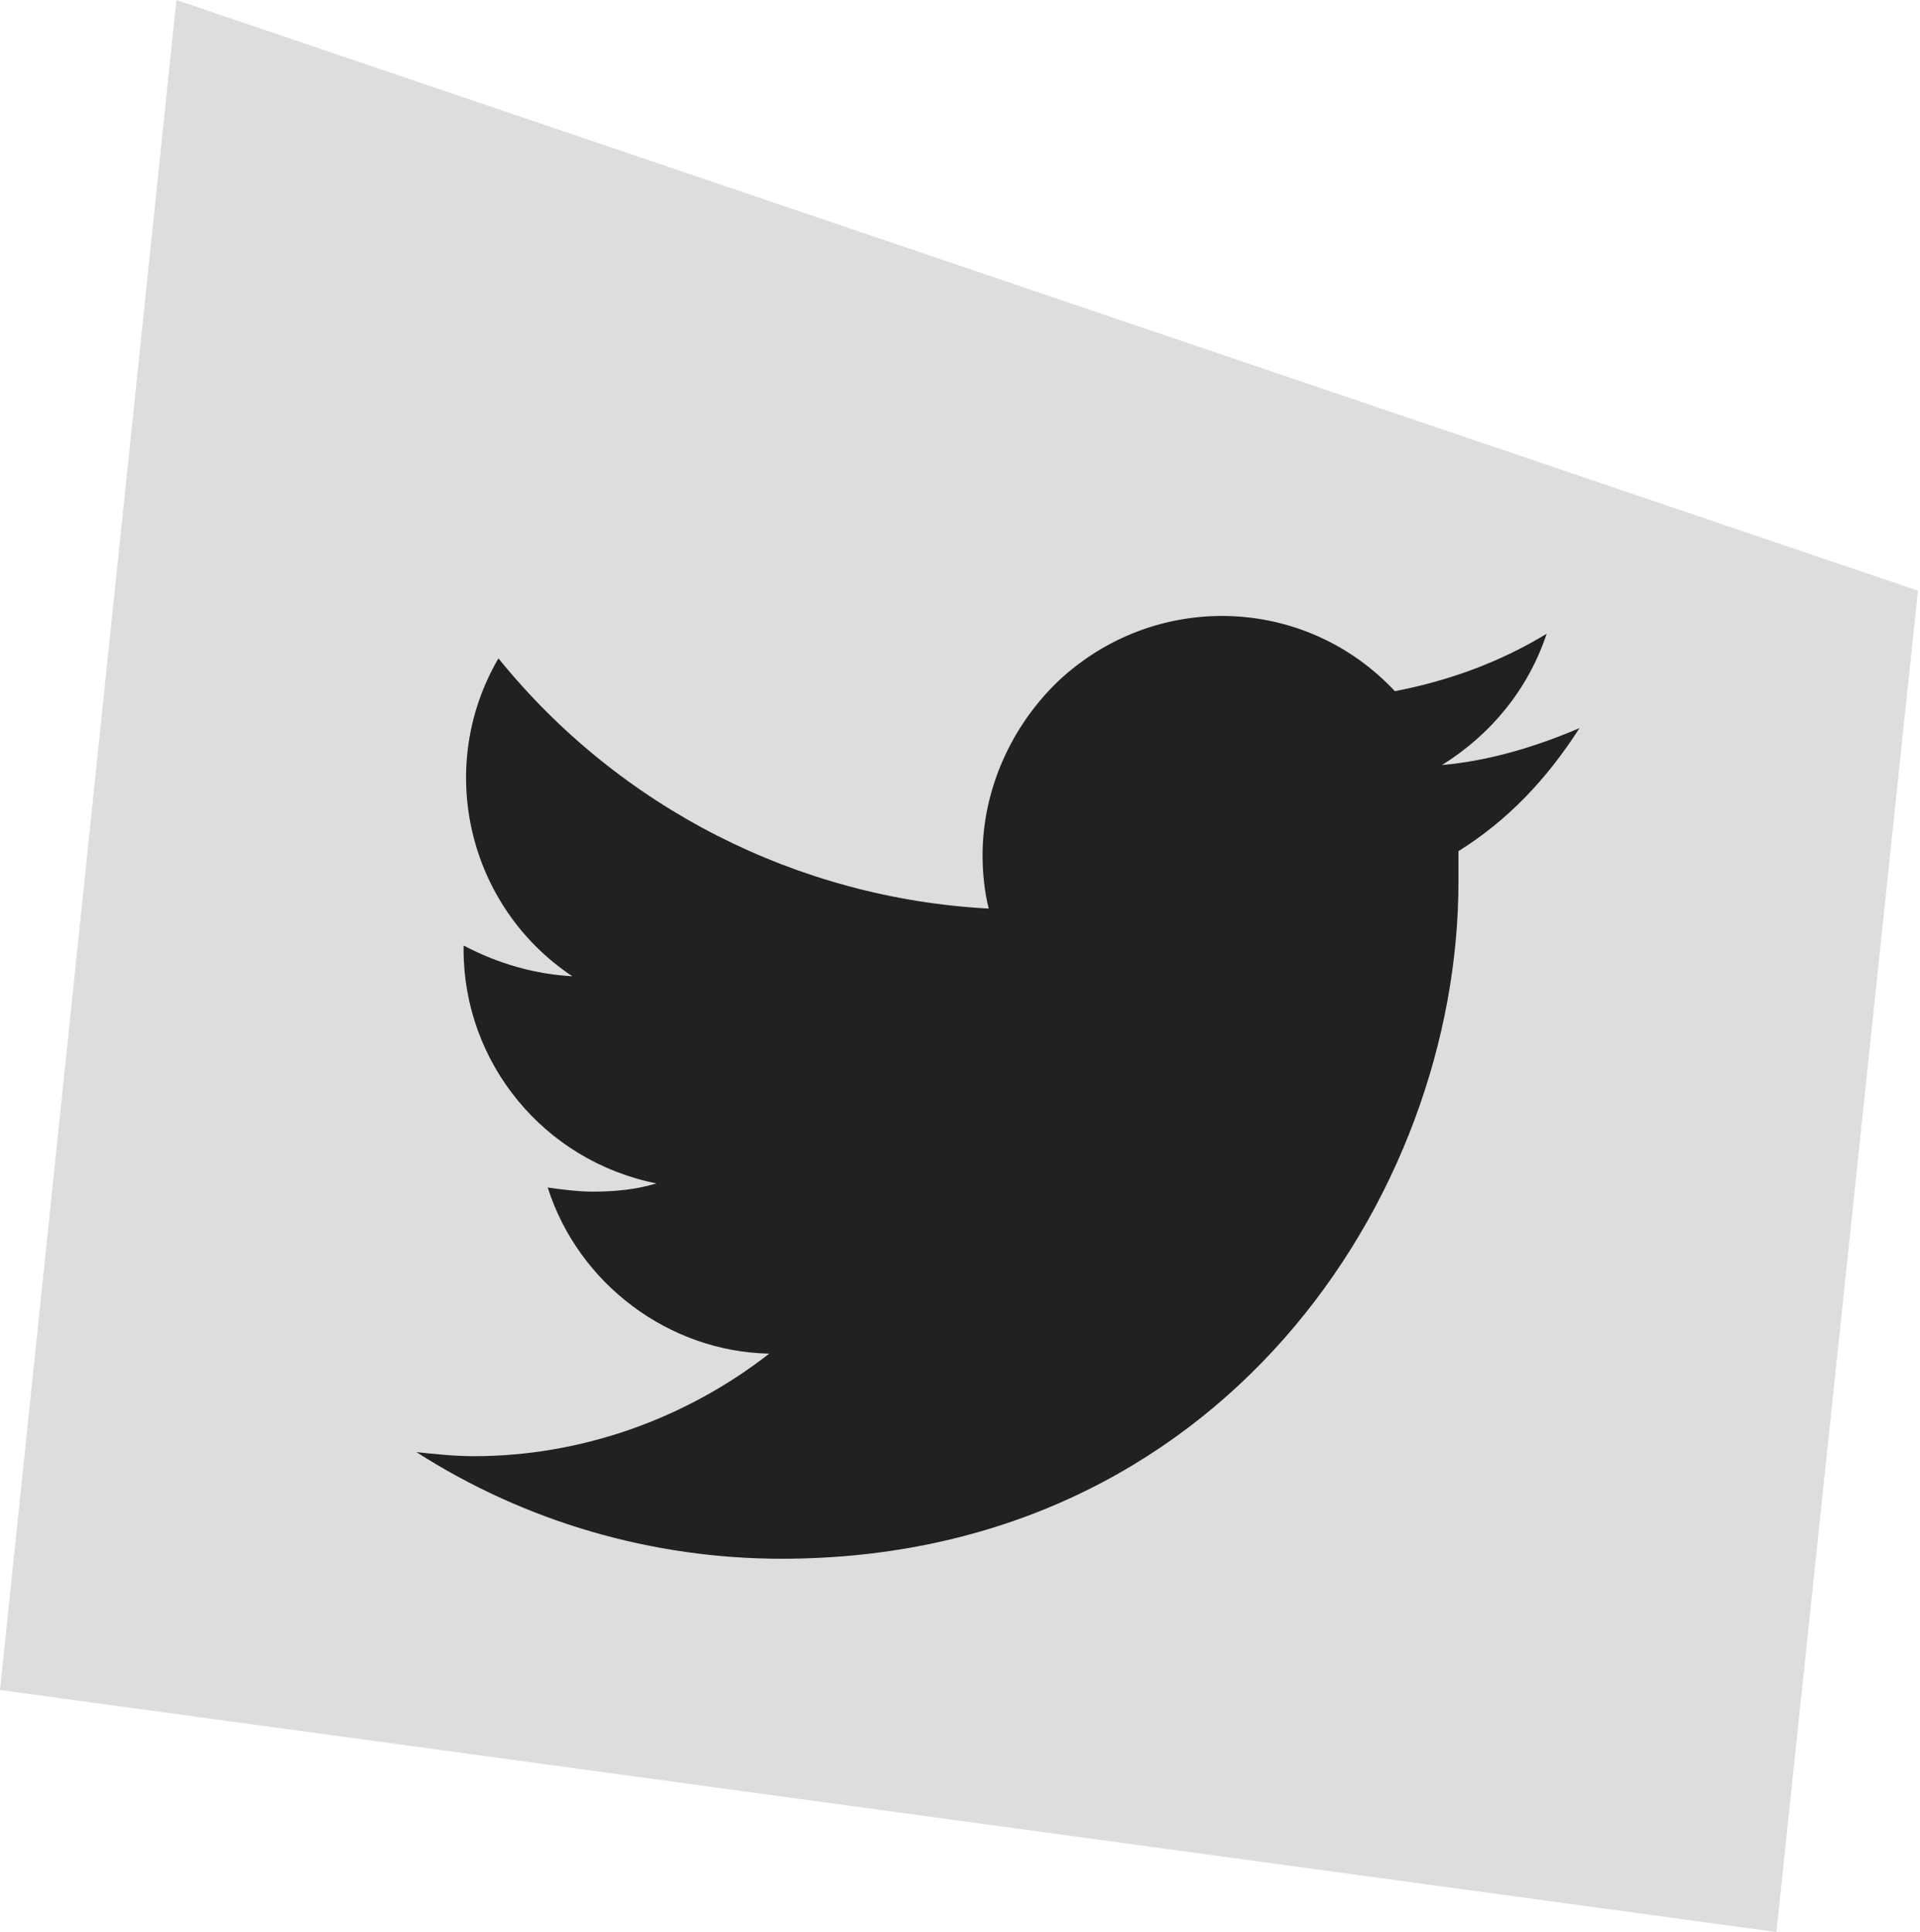
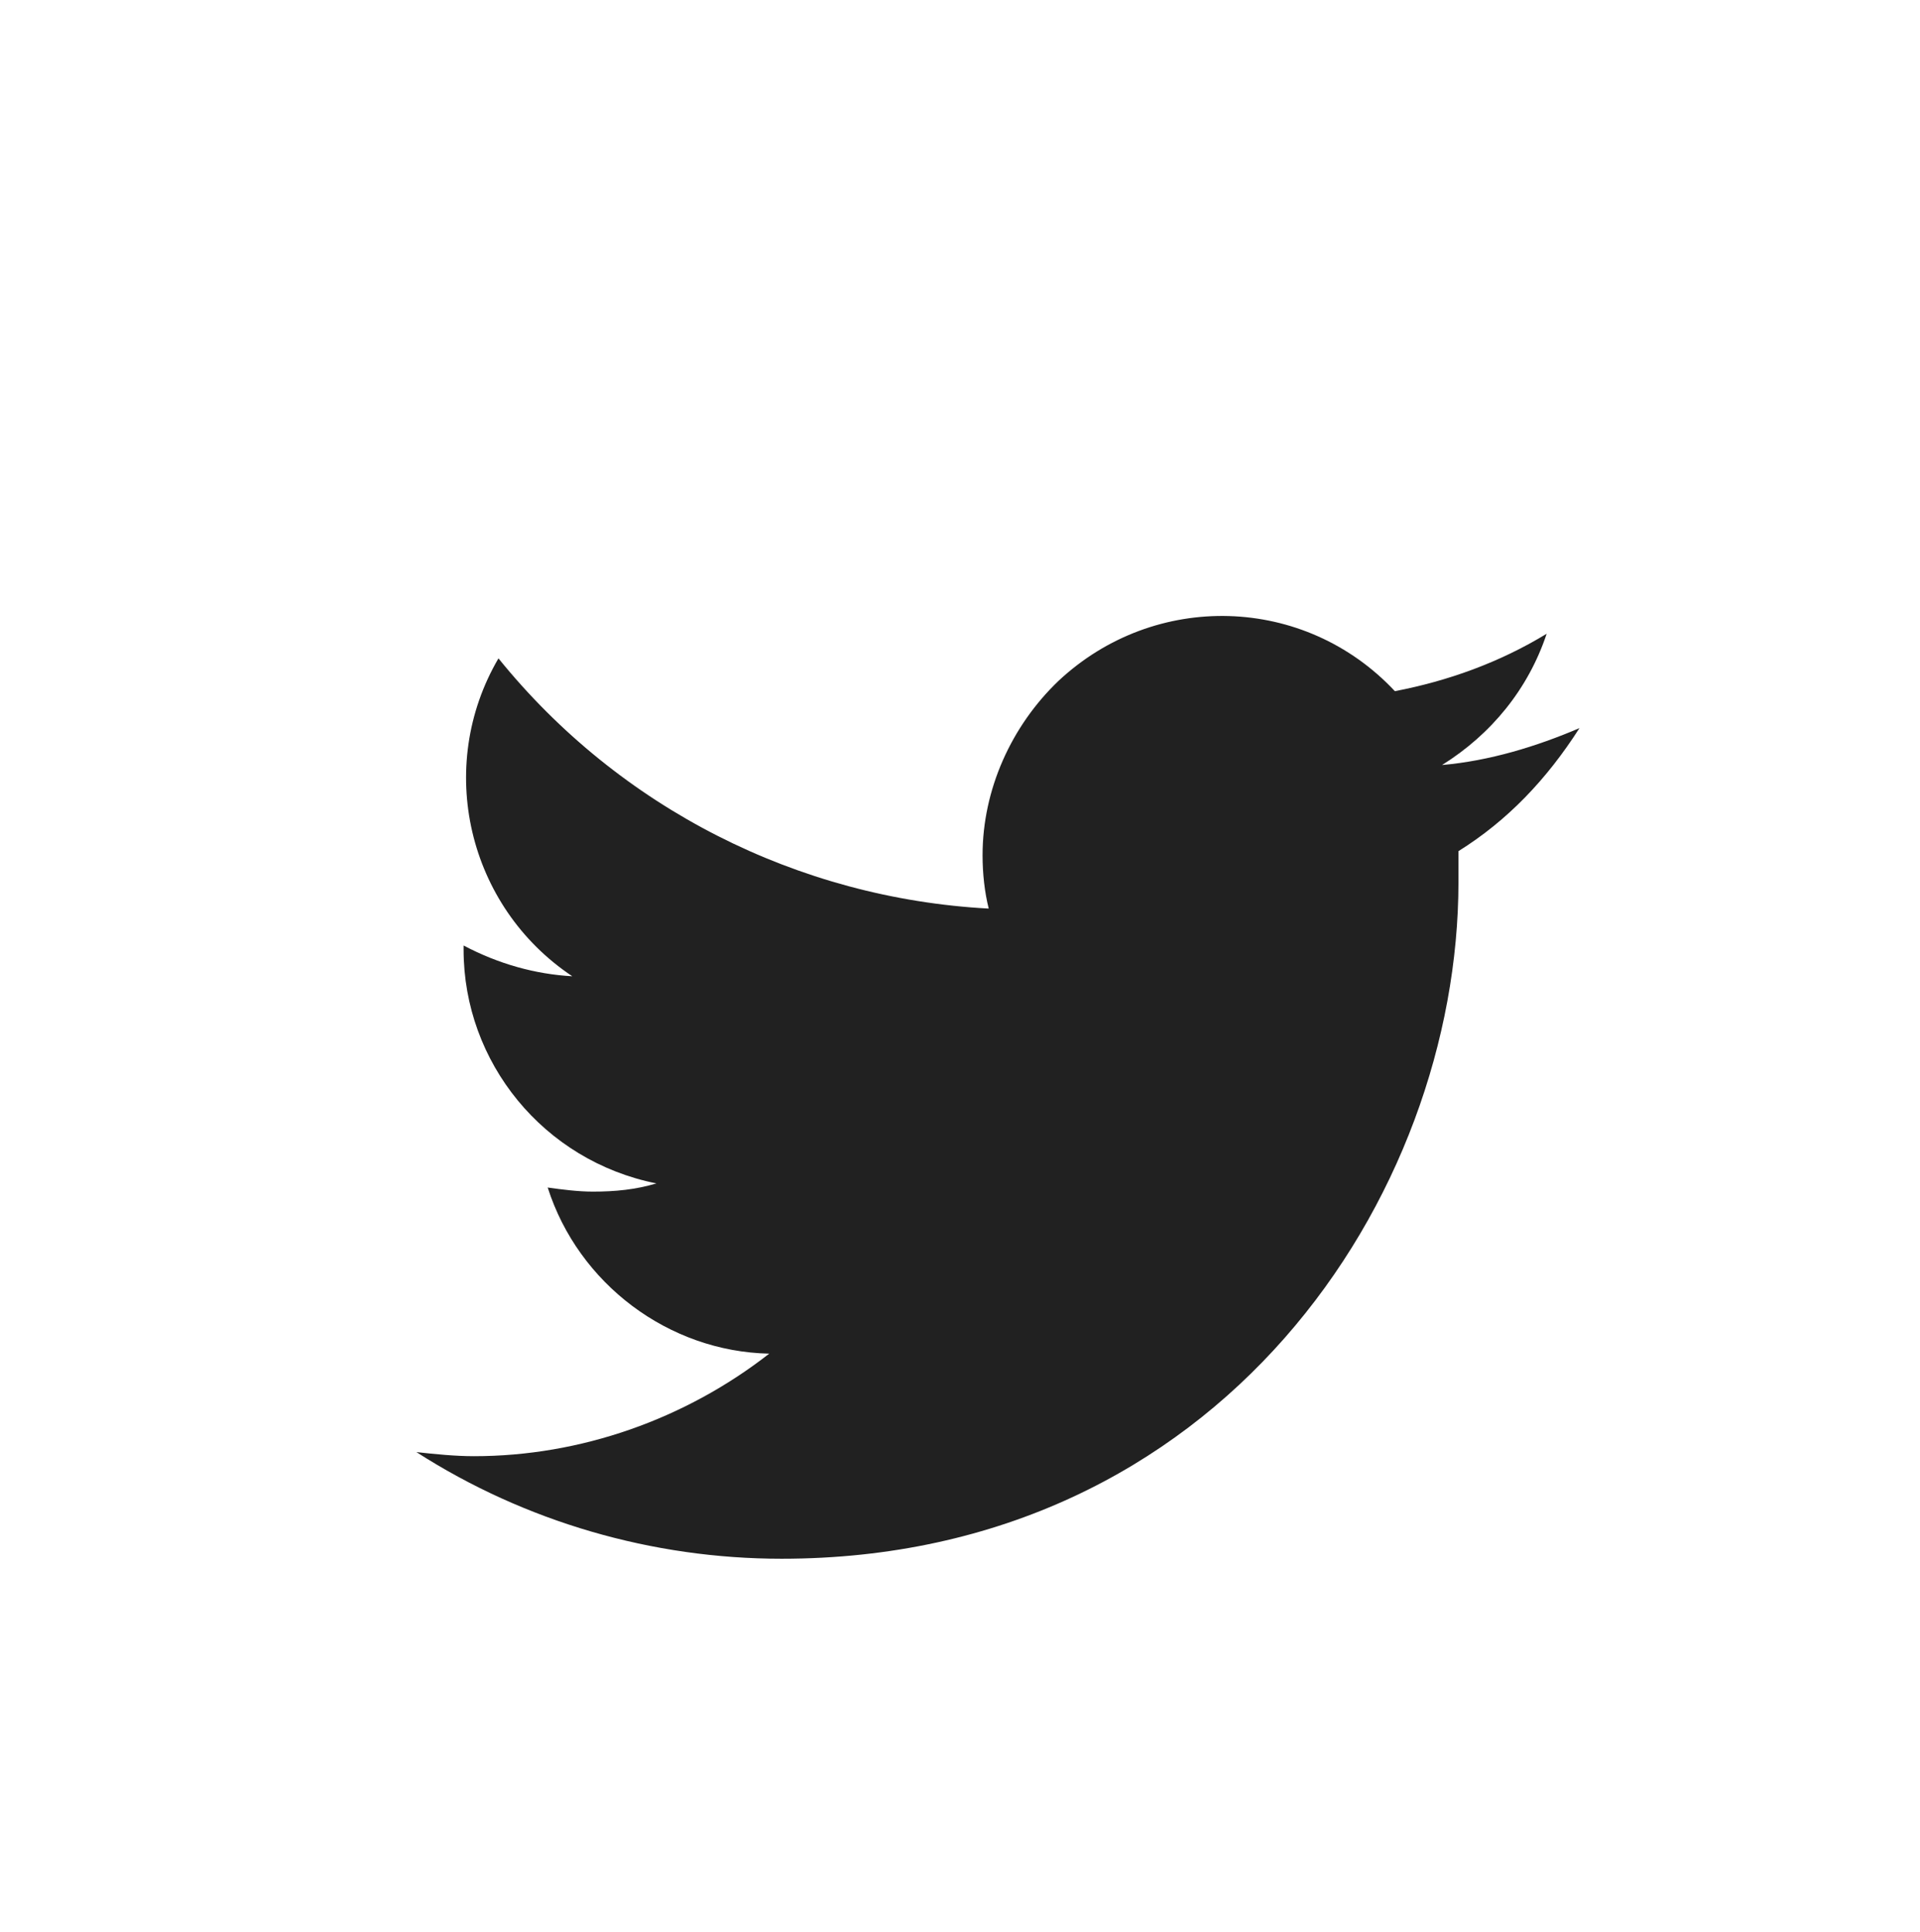
<svg xmlns="http://www.w3.org/2000/svg" version="1.1" x="0px" y="0px" viewBox="0 0 93.6 94.2" style="enable-background:new 0 0 93.6 94.2;" xml:space="preserve">
  <style type="text/css">
	.st0{fill:#DDDDDD;}
	.st1{fill:#212121;}
</style>
  <g id="Layer_2_00000077316516512541967390000010771774257207005082_">
    <g id="Layer_1-2">
-       <path class="st0" d="M8.6,0l84.9,28.8l-6.9,65.4L0,82.4L8.6,0z" />
      <path class="st1" d="M77,35.5c-2.1,0.9-4.4,1.6-6.7,1.8c2.4-1.5,4.2-3.7,5.1-6.4c-2.3,1.4-4.8,2.3-7.4,2.8    c-4.4-4.7-11.7-4.9-16.4-0.5c-2.3,2.2-3.7,5.3-3.7,8.5c0,0.9,0.1,1.8,0.3,2.6c-9.3-0.5-18-4.9-23.9-12.2    c-3.1,5.3-1.5,12.1,3.6,15.5c-1.8-0.1-3.6-0.6-5.3-1.5v0.2c0,5.5,3.9,10.3,9.4,11.4c-1,0.3-2,0.4-3.1,0.4c-0.7,0-1.5-0.1-2.2-0.2    c1.5,4.7,5.9,8,10.8,8.1c-4.1,3.2-9.2,5-14.4,5c-0.9,0-1.9-0.1-2.8-0.2c5.3,3.4,11.5,5.2,17.8,5.2c21.4,0,33-17.7,33-33    c0-0.5,0-1,0-1.5C73.5,40,75.4,38,77,35.5" />
    </g>
  </g>
</svg>